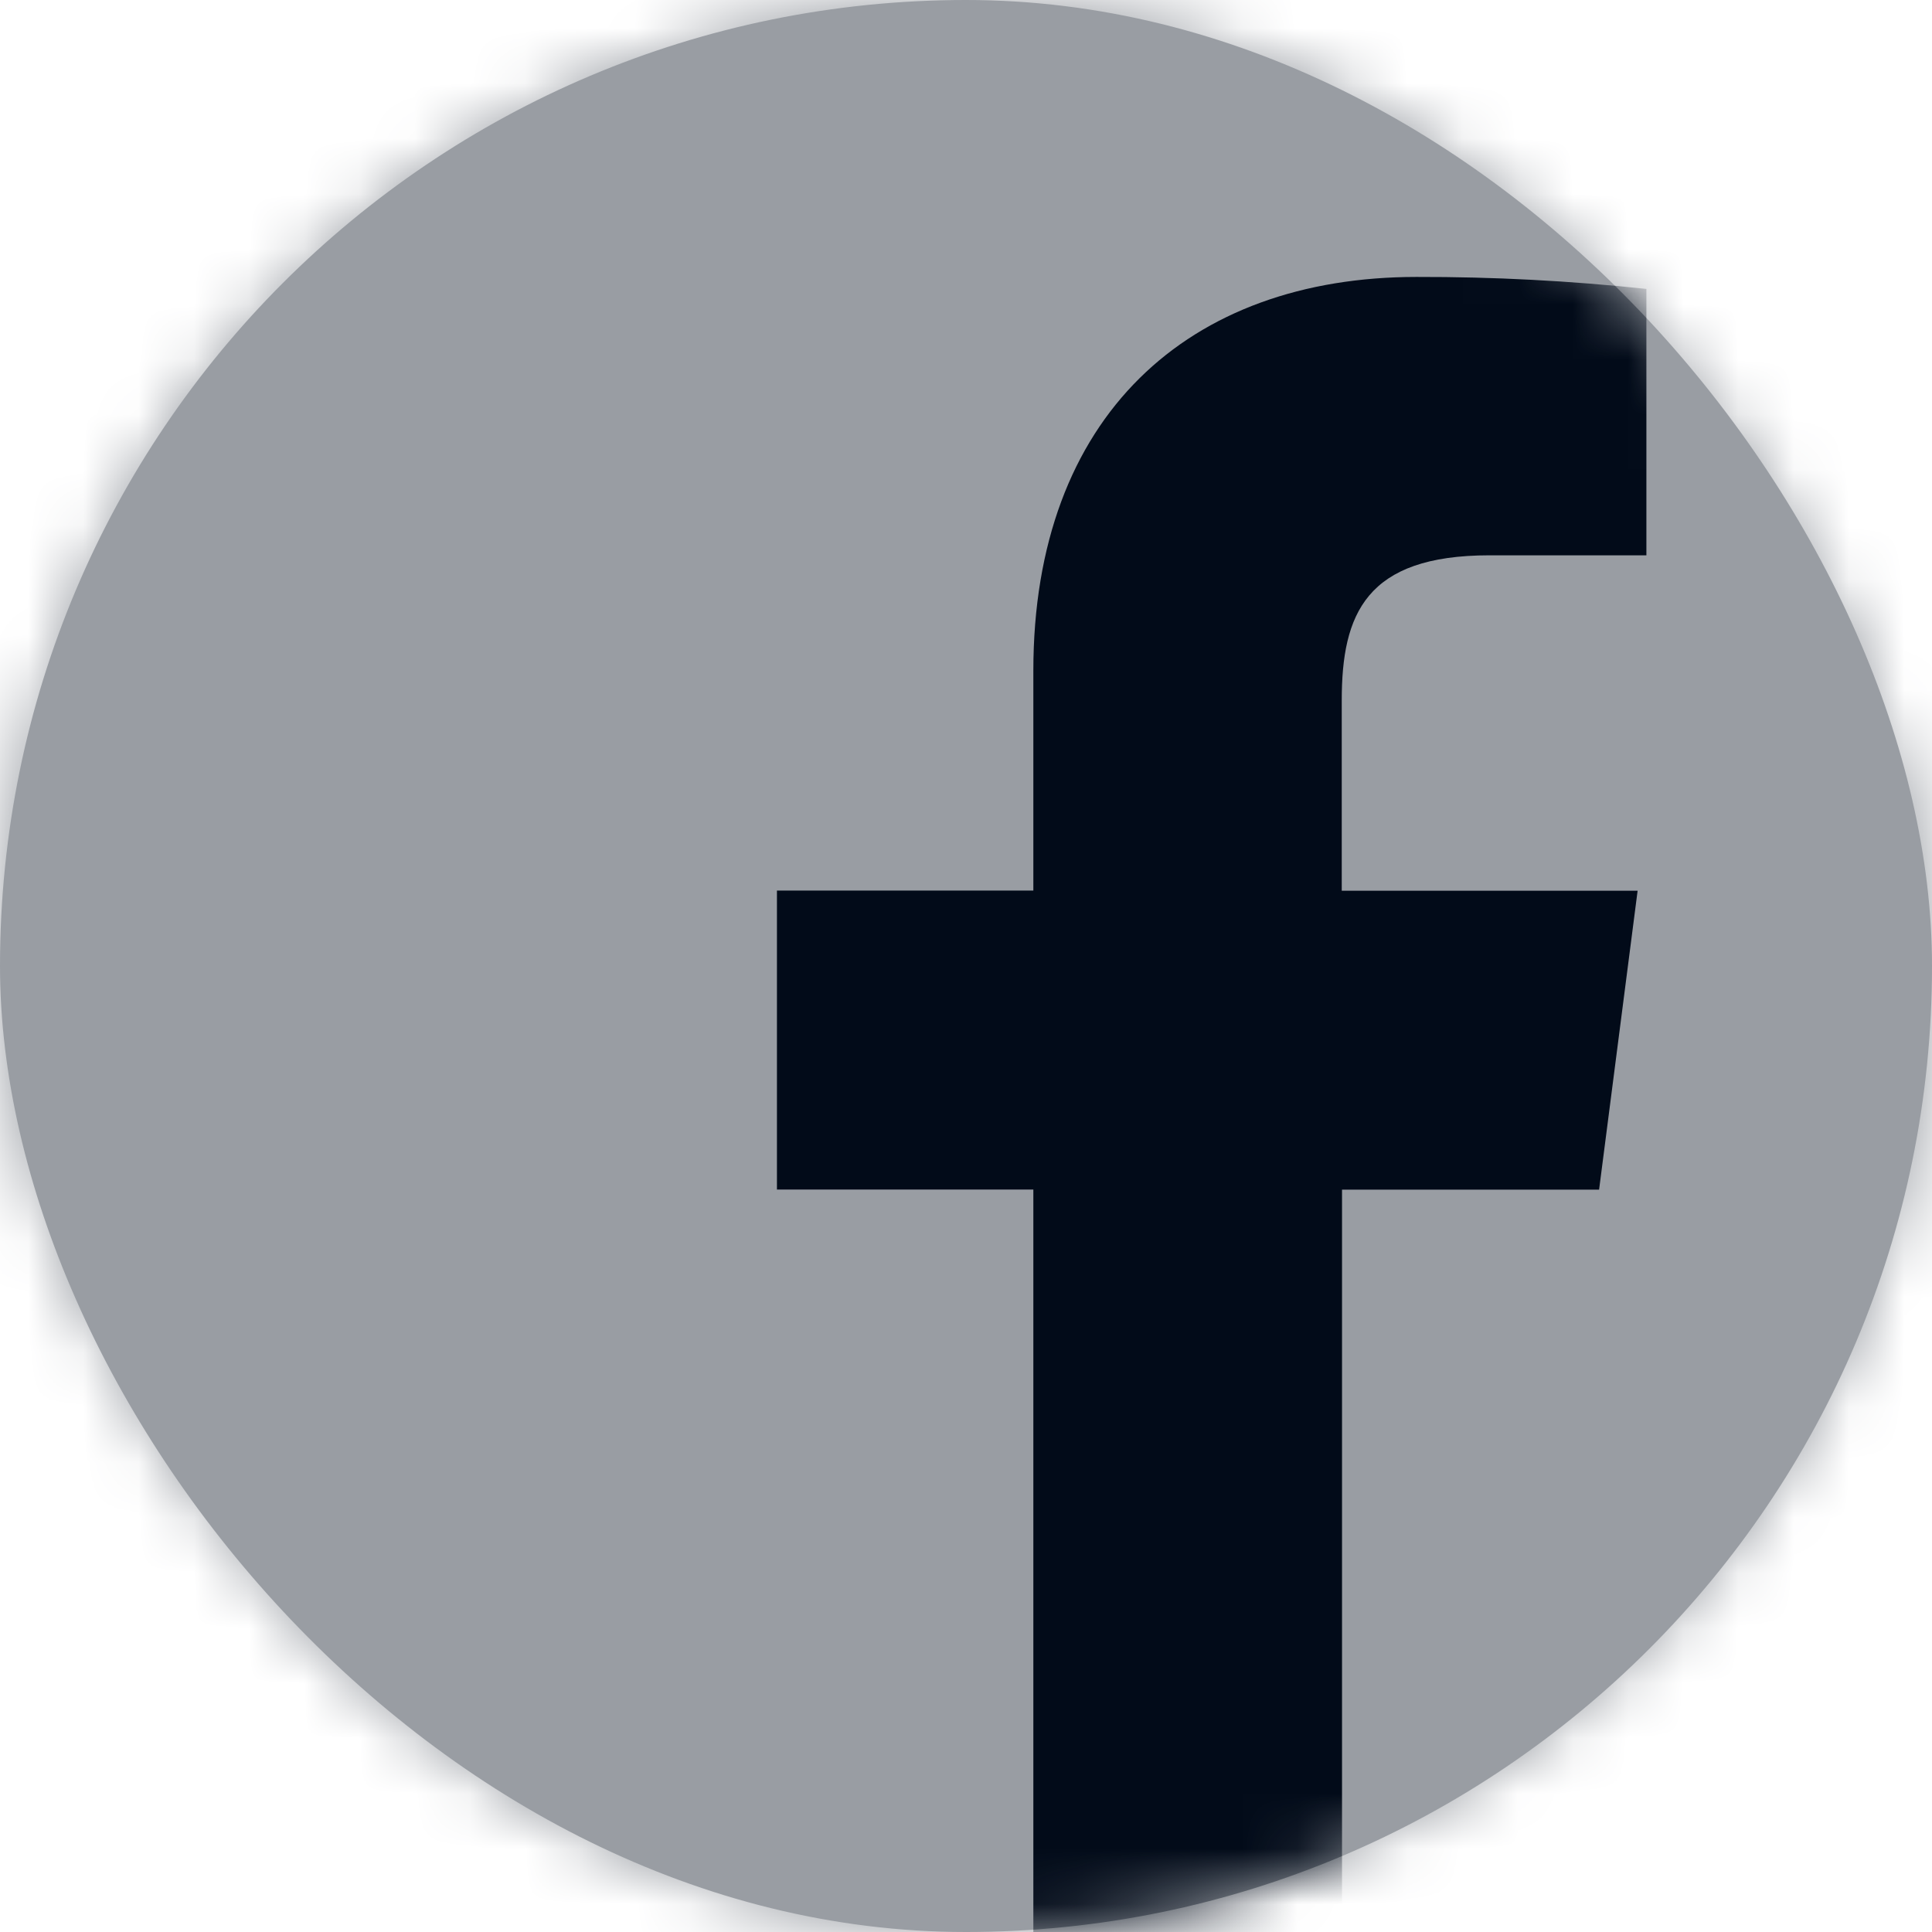
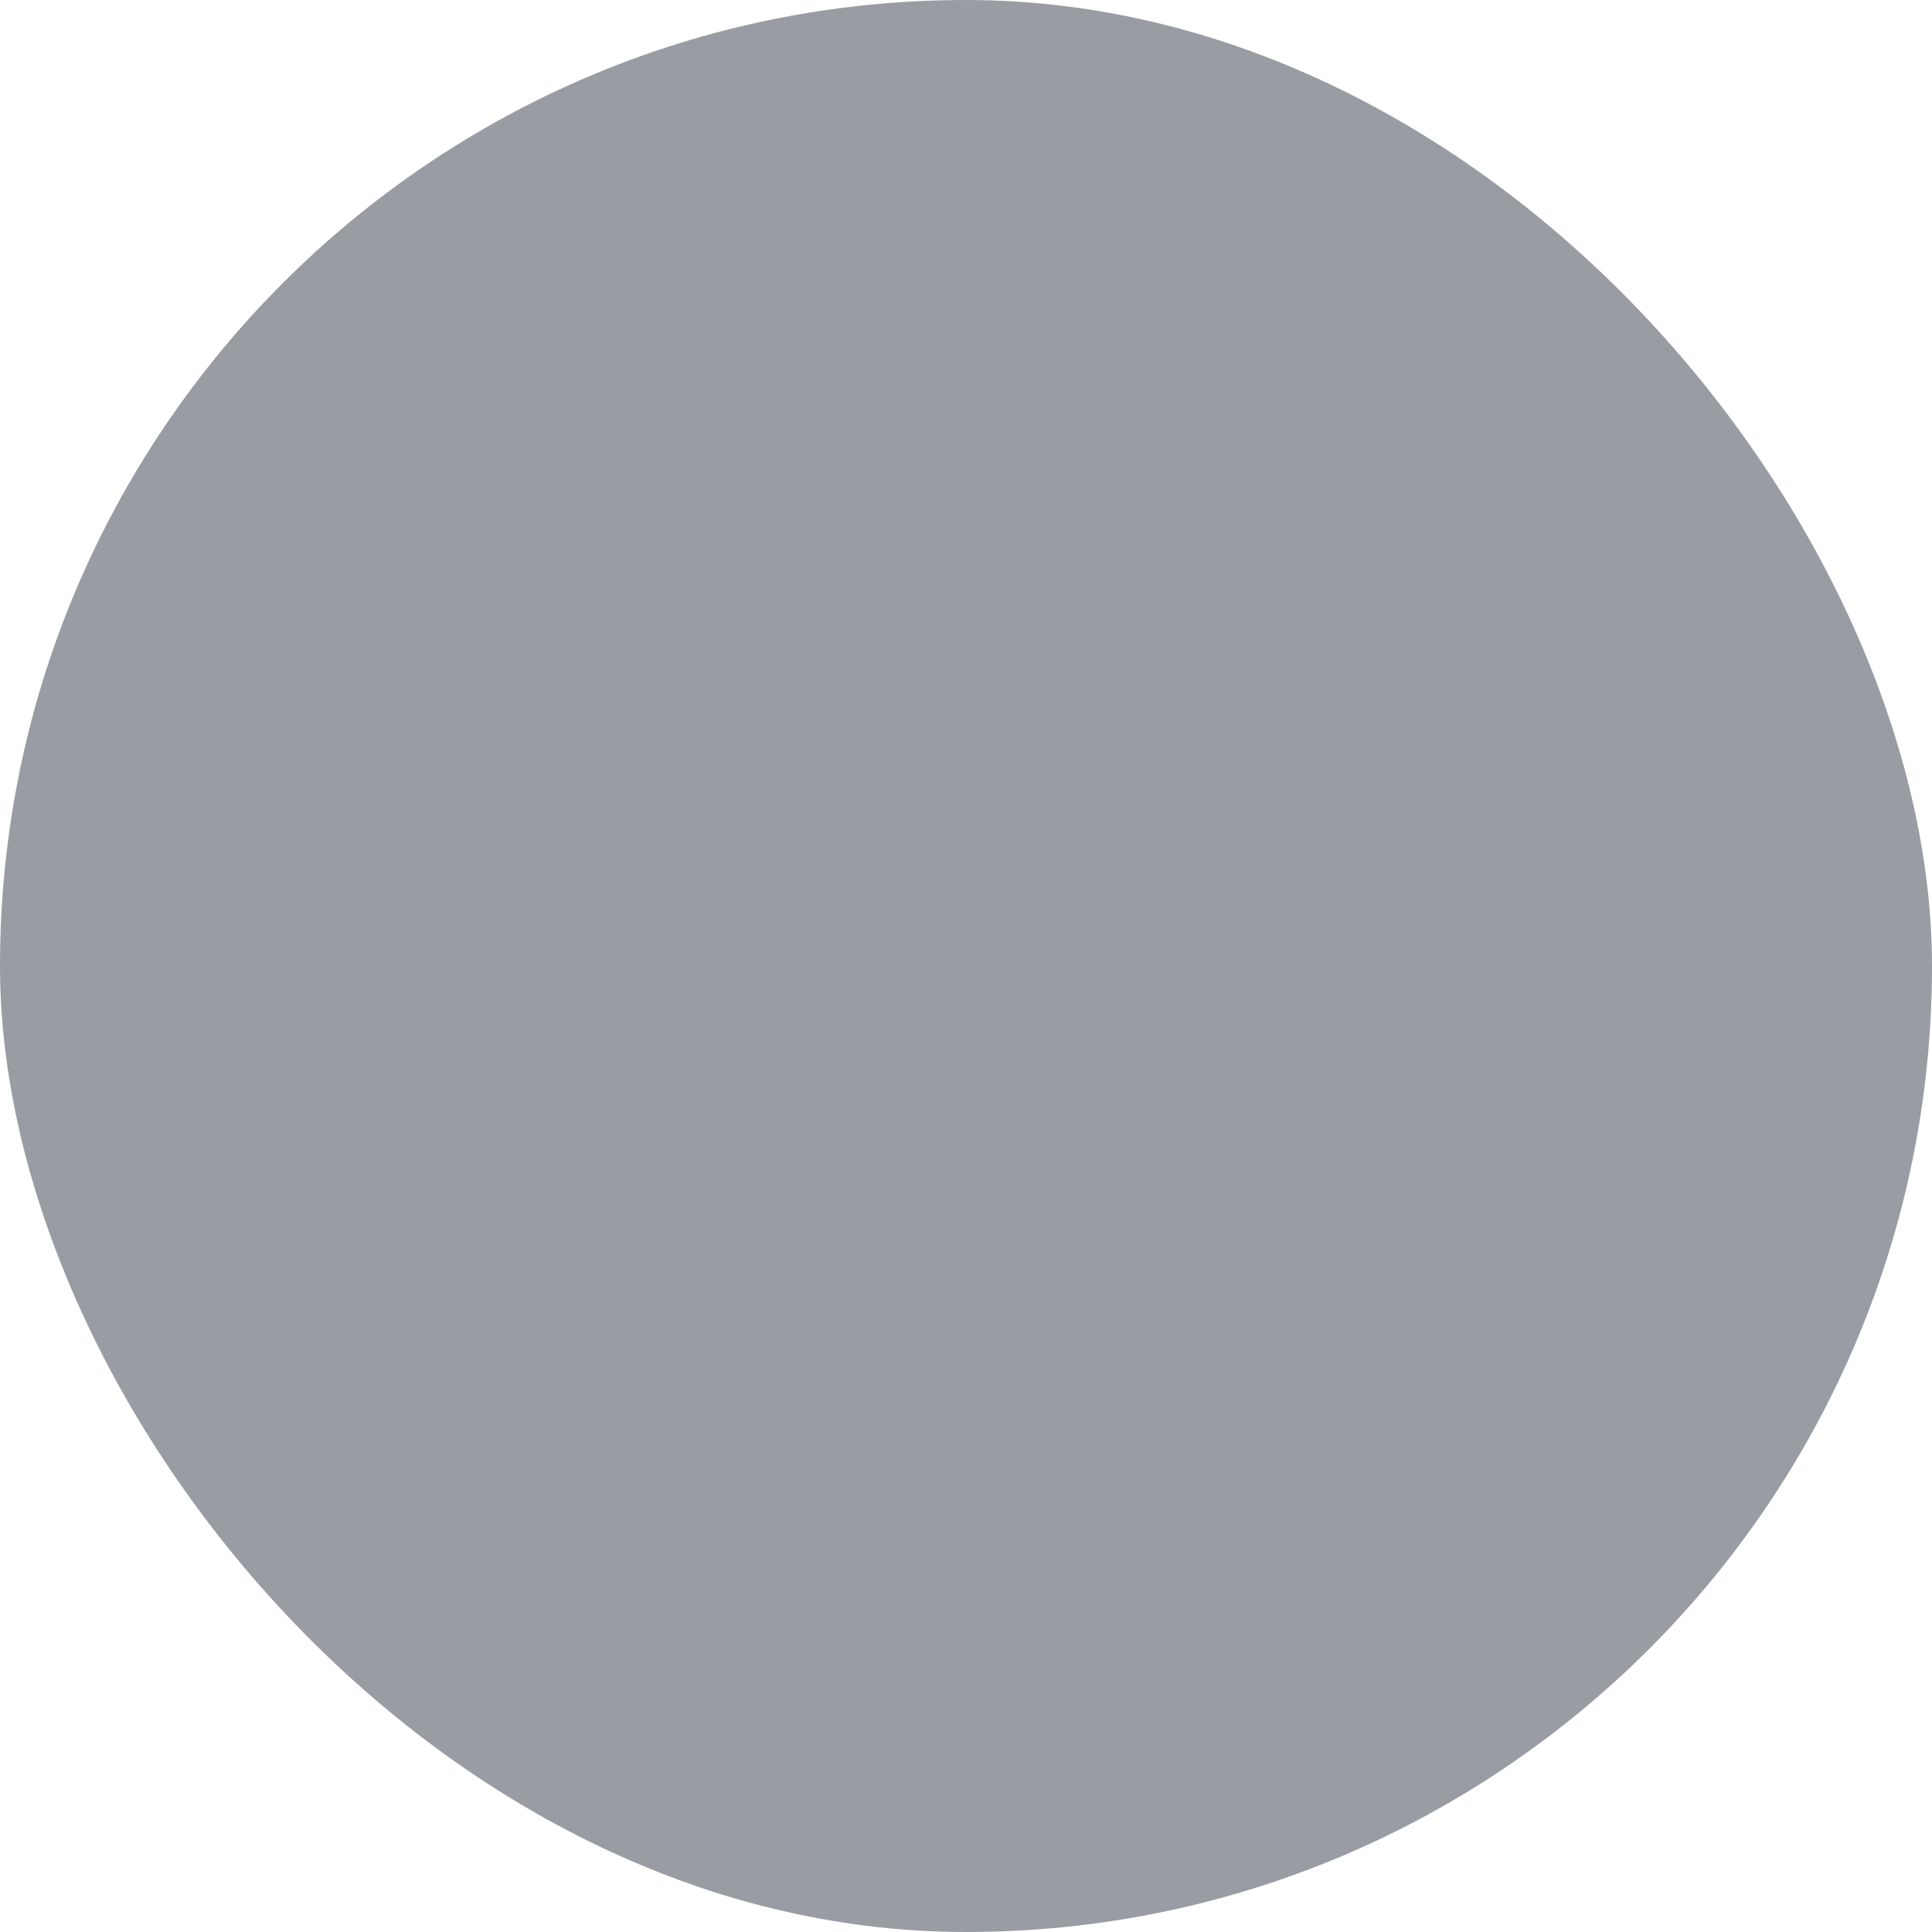
<svg xmlns="http://www.w3.org/2000/svg" xmlns:xlink="http://www.w3.org/1999/xlink" width="35" height="35" viewBox="0 0 35 35">
  <defs>
    <rect id="6j3xpq94ja" width="35" height="35" x="0" y="0" rx="17.5" />
  </defs>
  <g fill="none" fill-rule="evenodd">
    <g>
      <g>
        <g>
          <g transform="translate(-60 -2997) translate(0 2874) translate(60 50) translate(0 73)">
            <mask id="ltdosr1z8b" fill="#fff">
              <use xlink:href="#6j3xpq94ja" />
            </mask>
            <use fill="#999DA3" xlink:href="#6j3xpq94ja" />
            <g mask="url(#ltdosr1z8b)">
              <g>
-                 <path fill="#020B19" d="M1.85 0.617H35.15V36.384H1.85z" transform="translate(-1 -1)" />
-                 <path fill="#999DA3" d="M33.799.617H3.196C1.77.617.616 1.77.616 3.196V33.8c0 1.424 1.155 2.579 2.58 2.579H19.72V22.55h-4.645v-5.416h4.645v-3.982c0-4.62 2.817-7.135 6.941-7.135 1.391-.003 2.783.069 4.165.217v4.826h-2.842c-2.241 0-2.677 1.065-2.677 2.628v3.448h5.36l-.698 5.416h-4.657v13.829h8.491c1.425 0 2.58-1.155 2.58-2.58V3.197c0-1.425-1.155-2.58-2.58-2.58H33.8z" transform="translate(-1 -1)" />
-               </g>
+                 </g>
            </g>
          </g>
        </g>
      </g>
    </g>
  </g>
</svg>